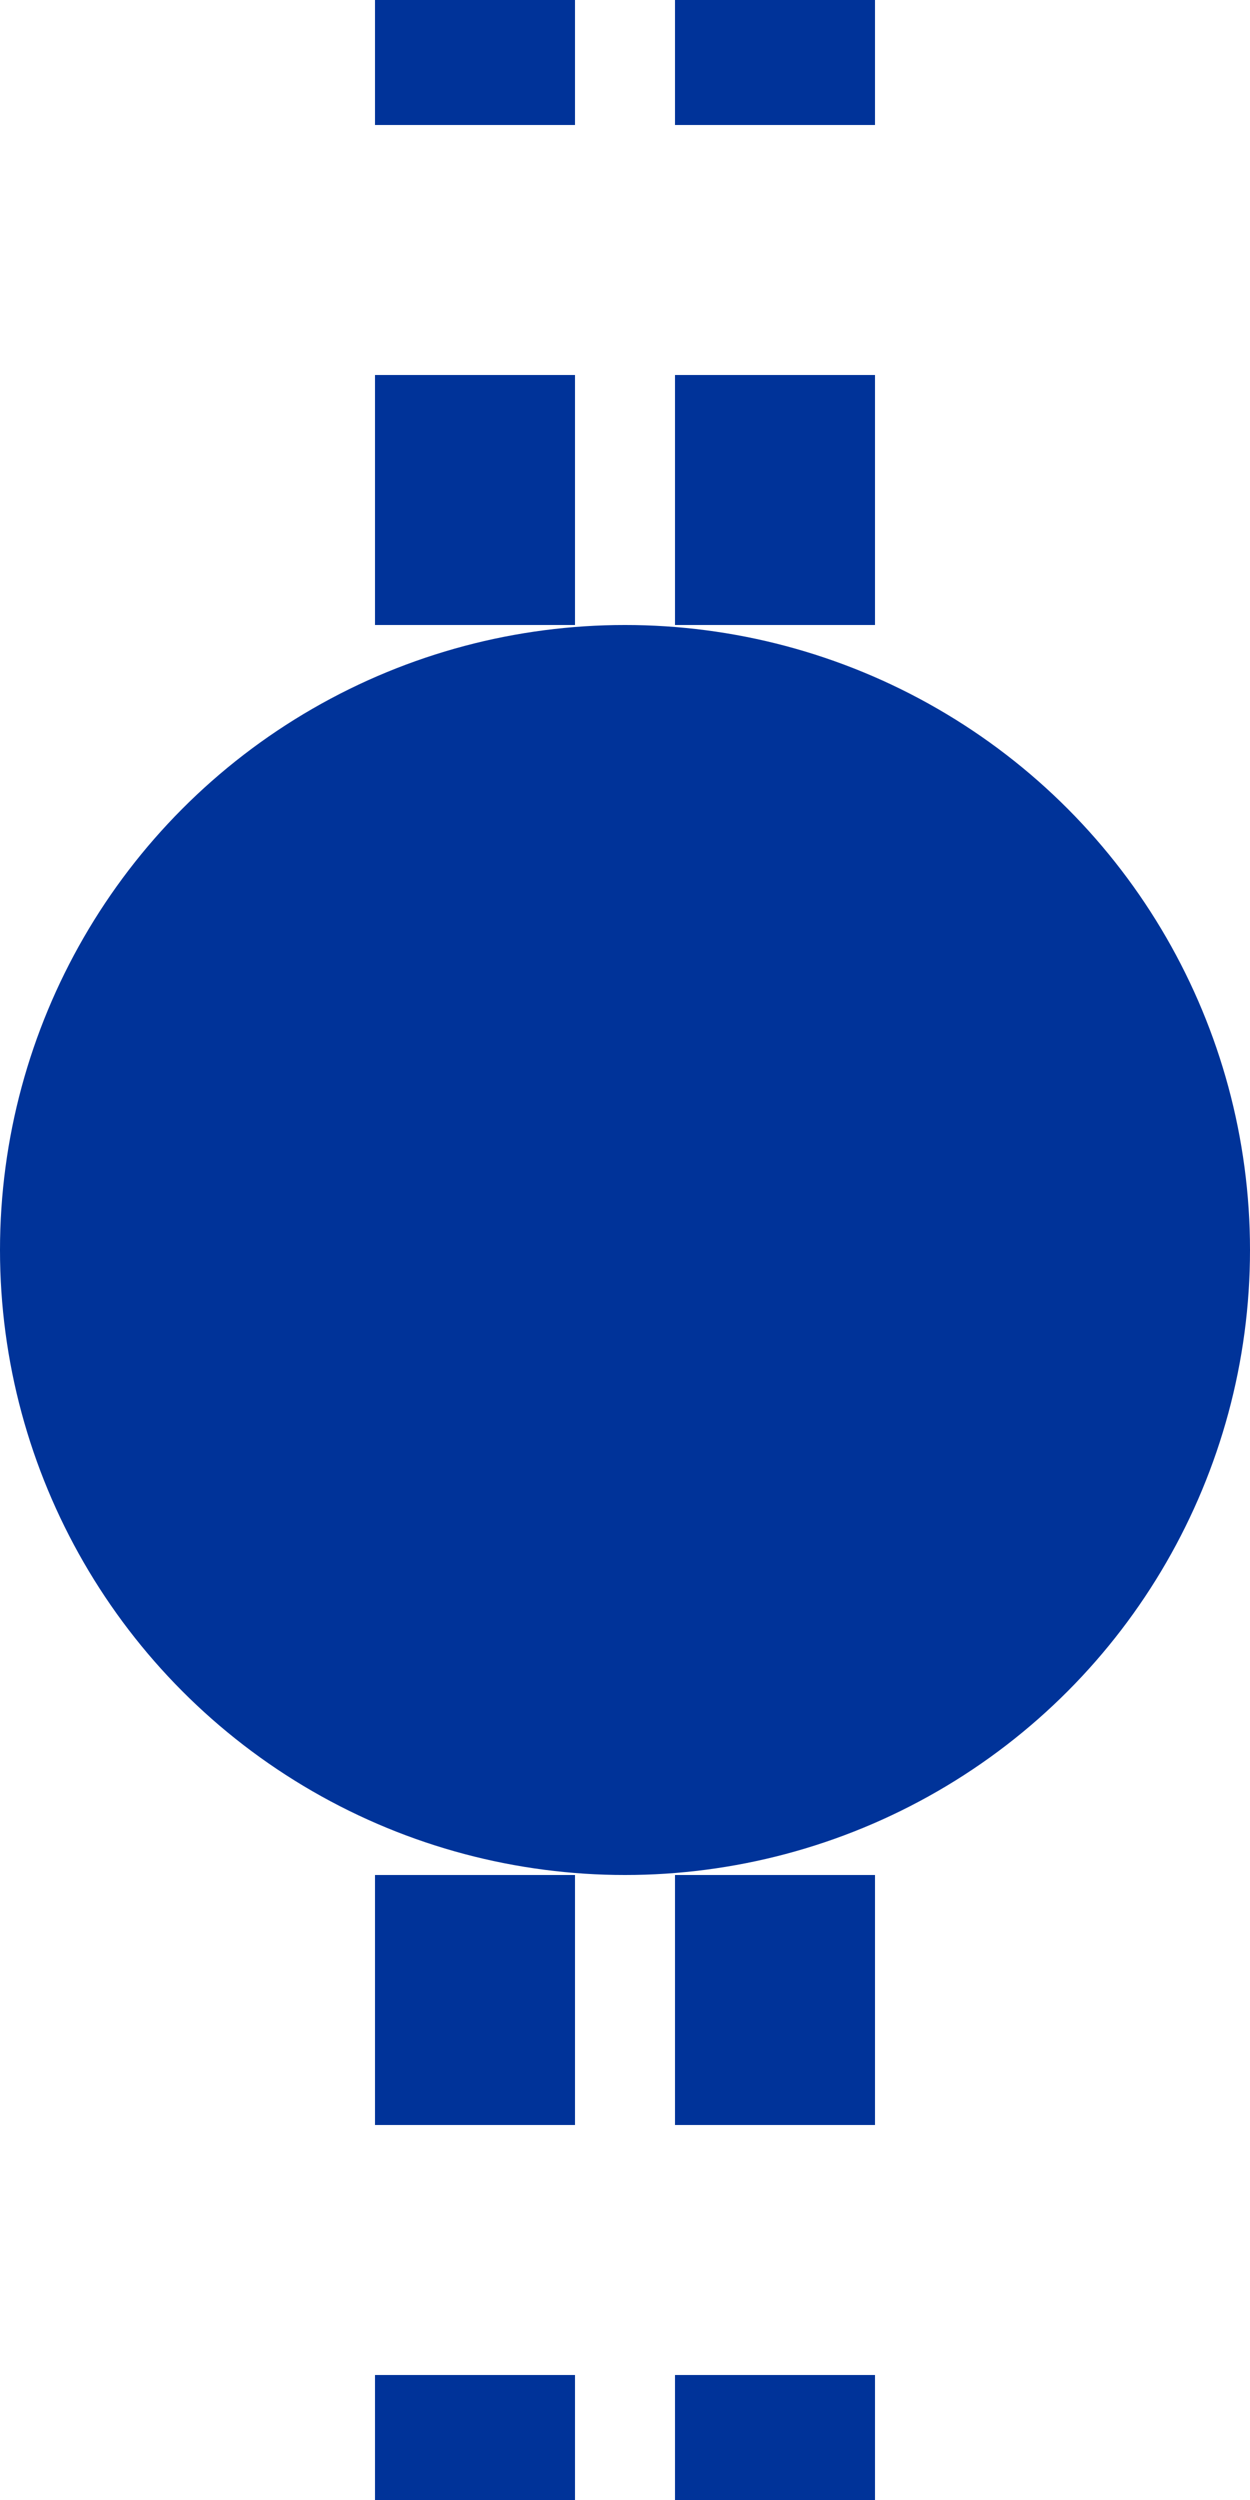
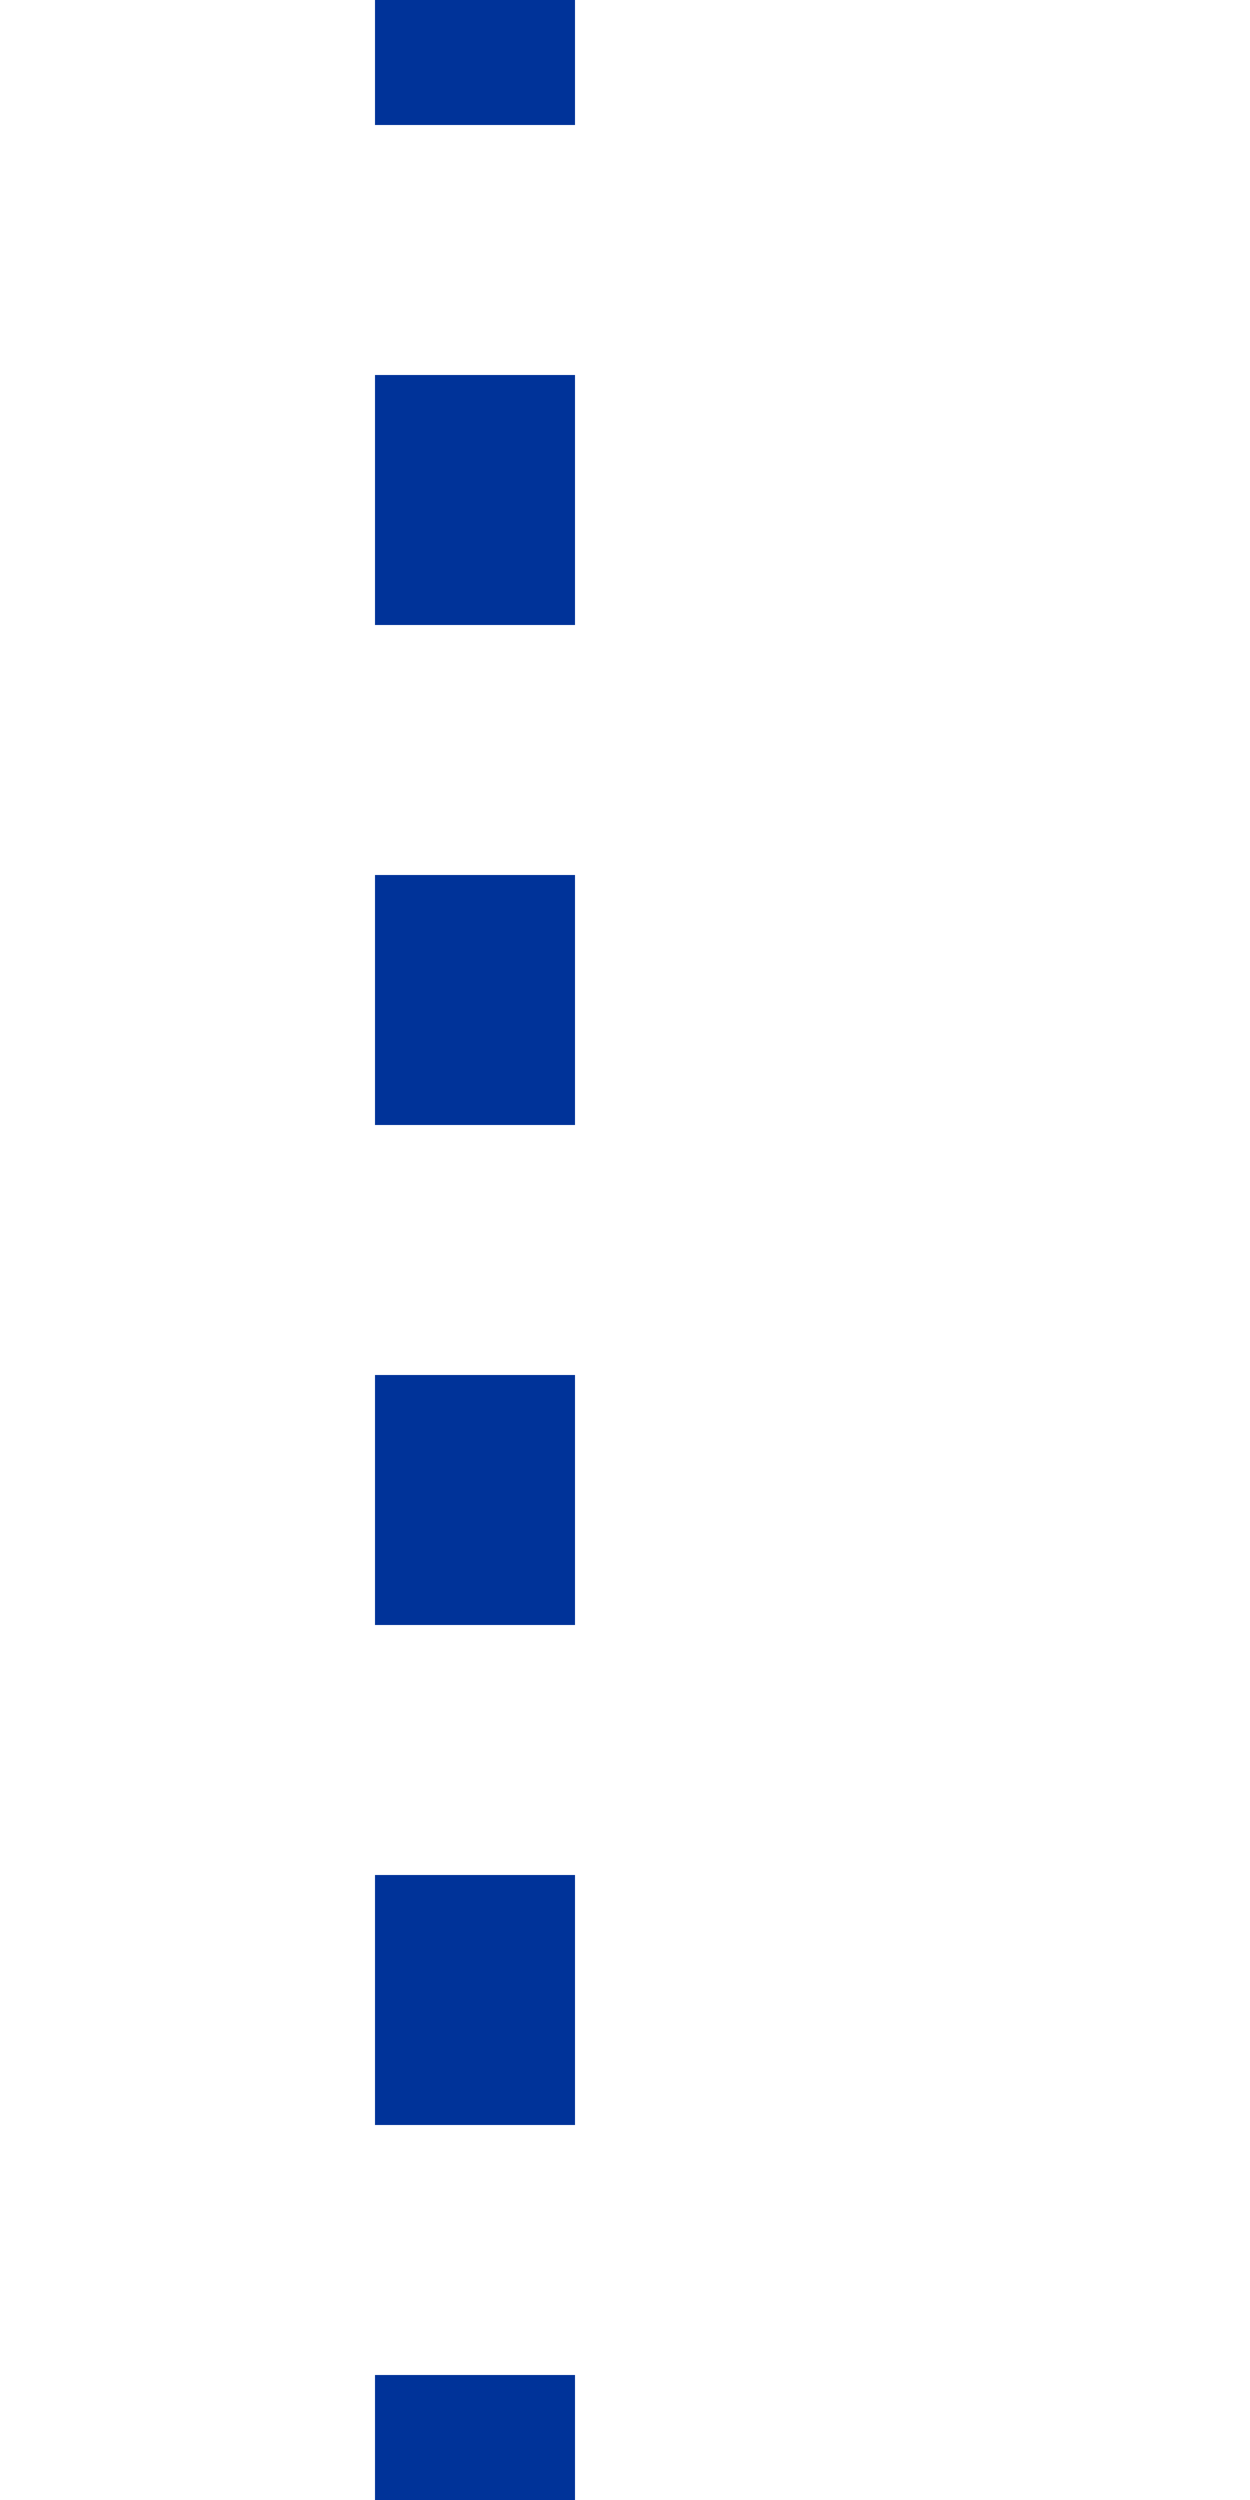
<svg xmlns="http://www.w3.org/2000/svg" width="250" height="500" viewBox="0 0 250 500">
  <title>utdBHF</title>
-   <path d="M 95,-25 V 575 M 155,-25 V 575" stroke="#003399" stroke-width="40" stroke-dasharray="50" fill="none" />
+   <path d="M 95,-25 V 575 M 155,-25 " stroke="#003399" stroke-width="40" stroke-dasharray="50" fill="none" />
  <g style="fill:#003399; stroke:none;">
-     <circle cx="125" cy="250" r="125" />
-   </g>
+     </g>
</svg>